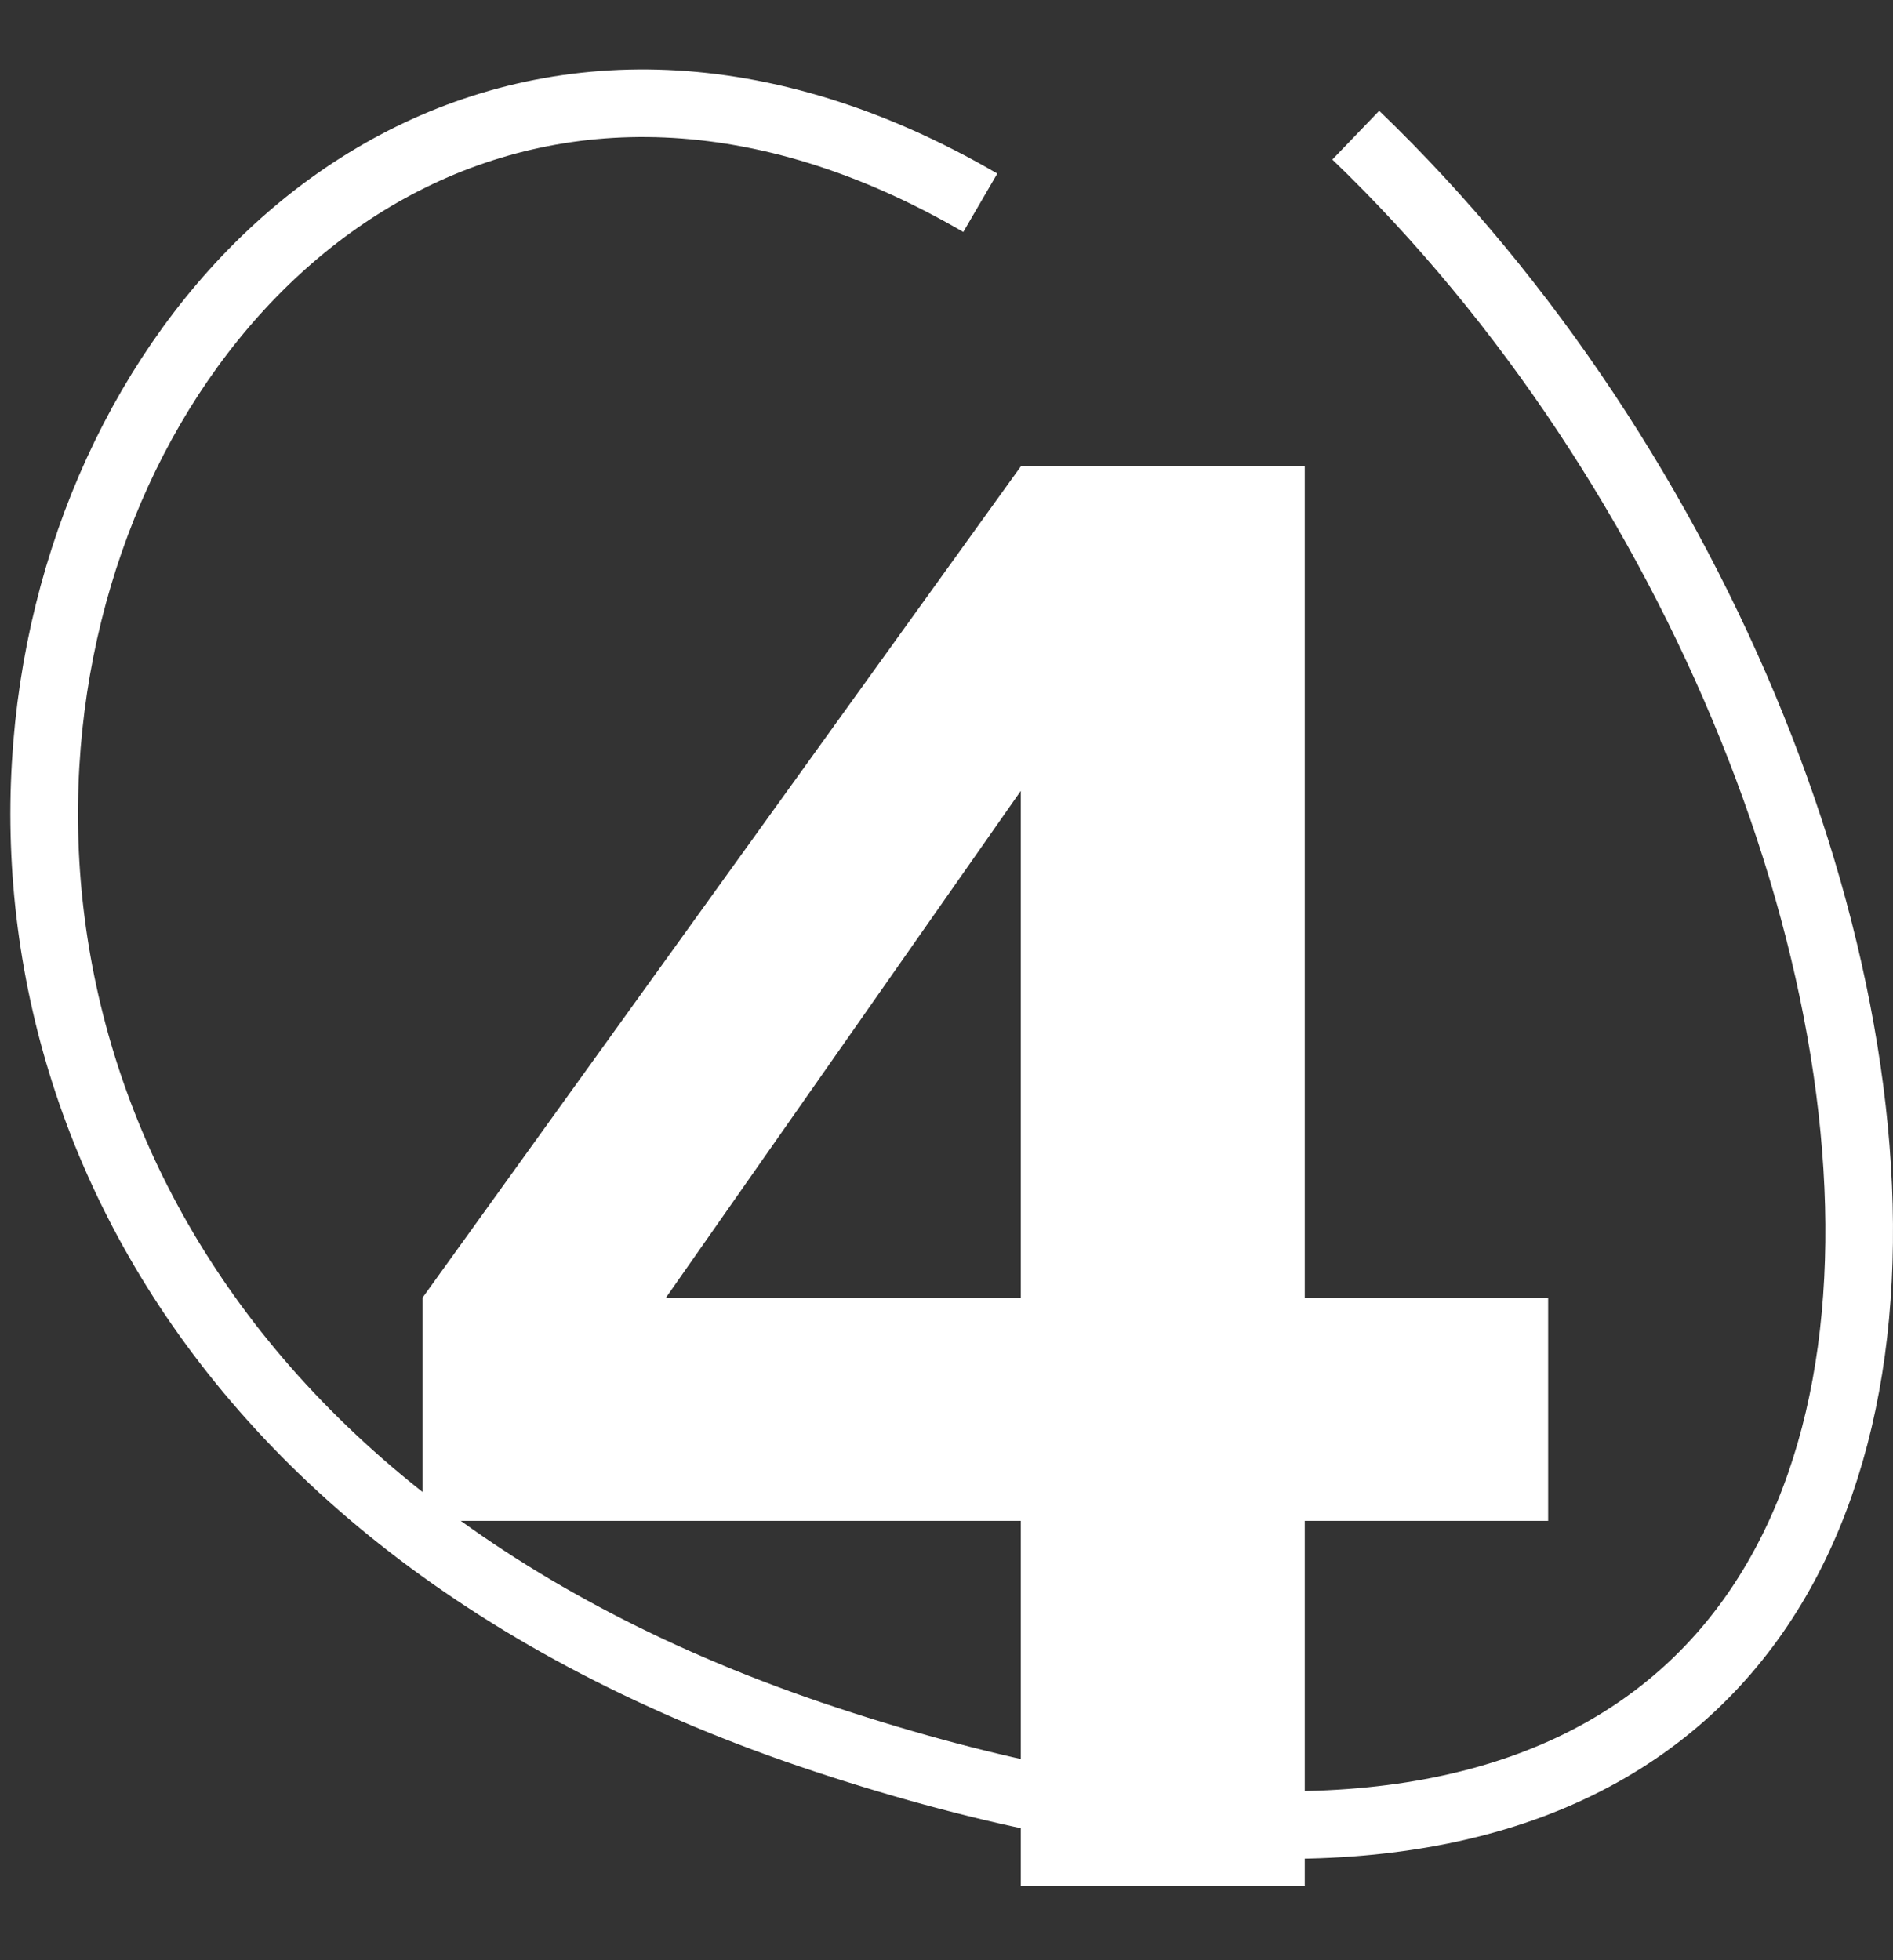
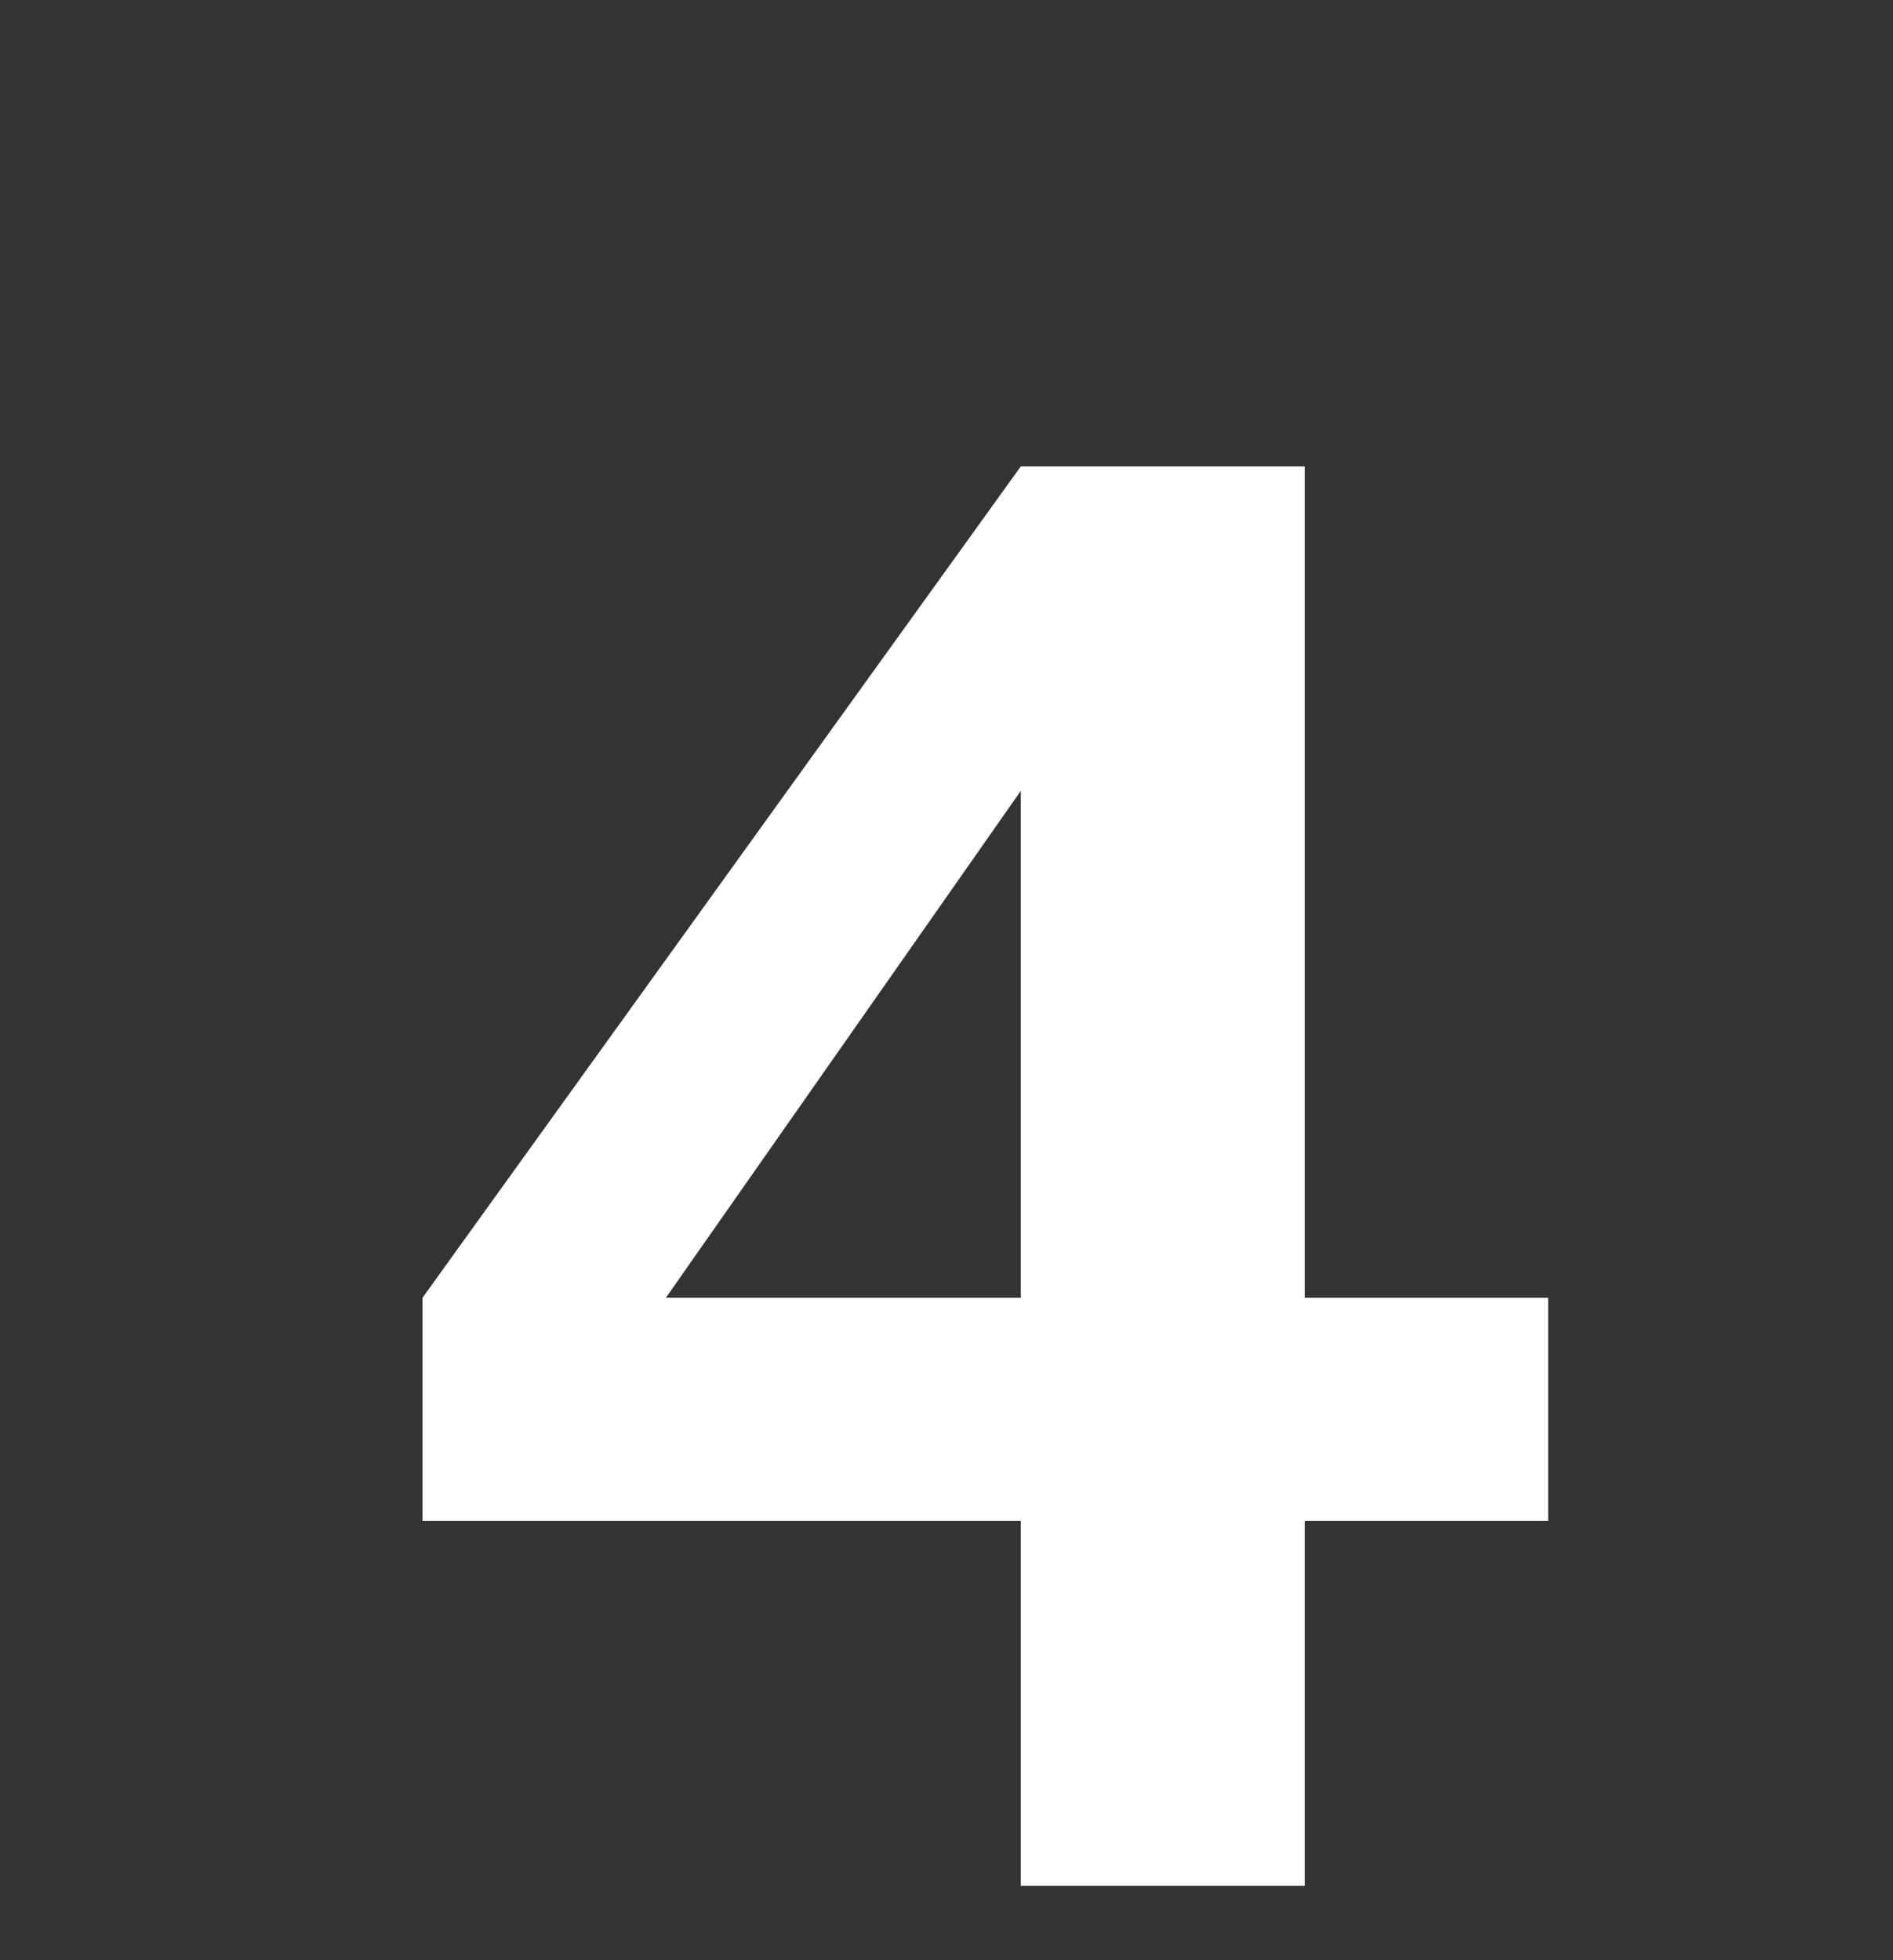
<svg xmlns="http://www.w3.org/2000/svg" width="56" height="58" viewBox="0 0 56 58" fill="none">
  <rect x="0" y="0" width="56" height="58" fill="#333333" stroke="none" />
  <path d="M30.198 45H12.498V38.4L30.198 13.8H38.598V38.4H45.798V45H38.598V55.8H30.198V45ZM19.698 38.4H30.198V23.4L19.698 38.4Z" fill="white" />
-   <path d="M29 6C3.003 -9.134 -15.414 38.33 24.45 51.479C64.036 64.536 60.491 23.585 40.107 4" stroke="white" stroke-width="2" />
</svg>